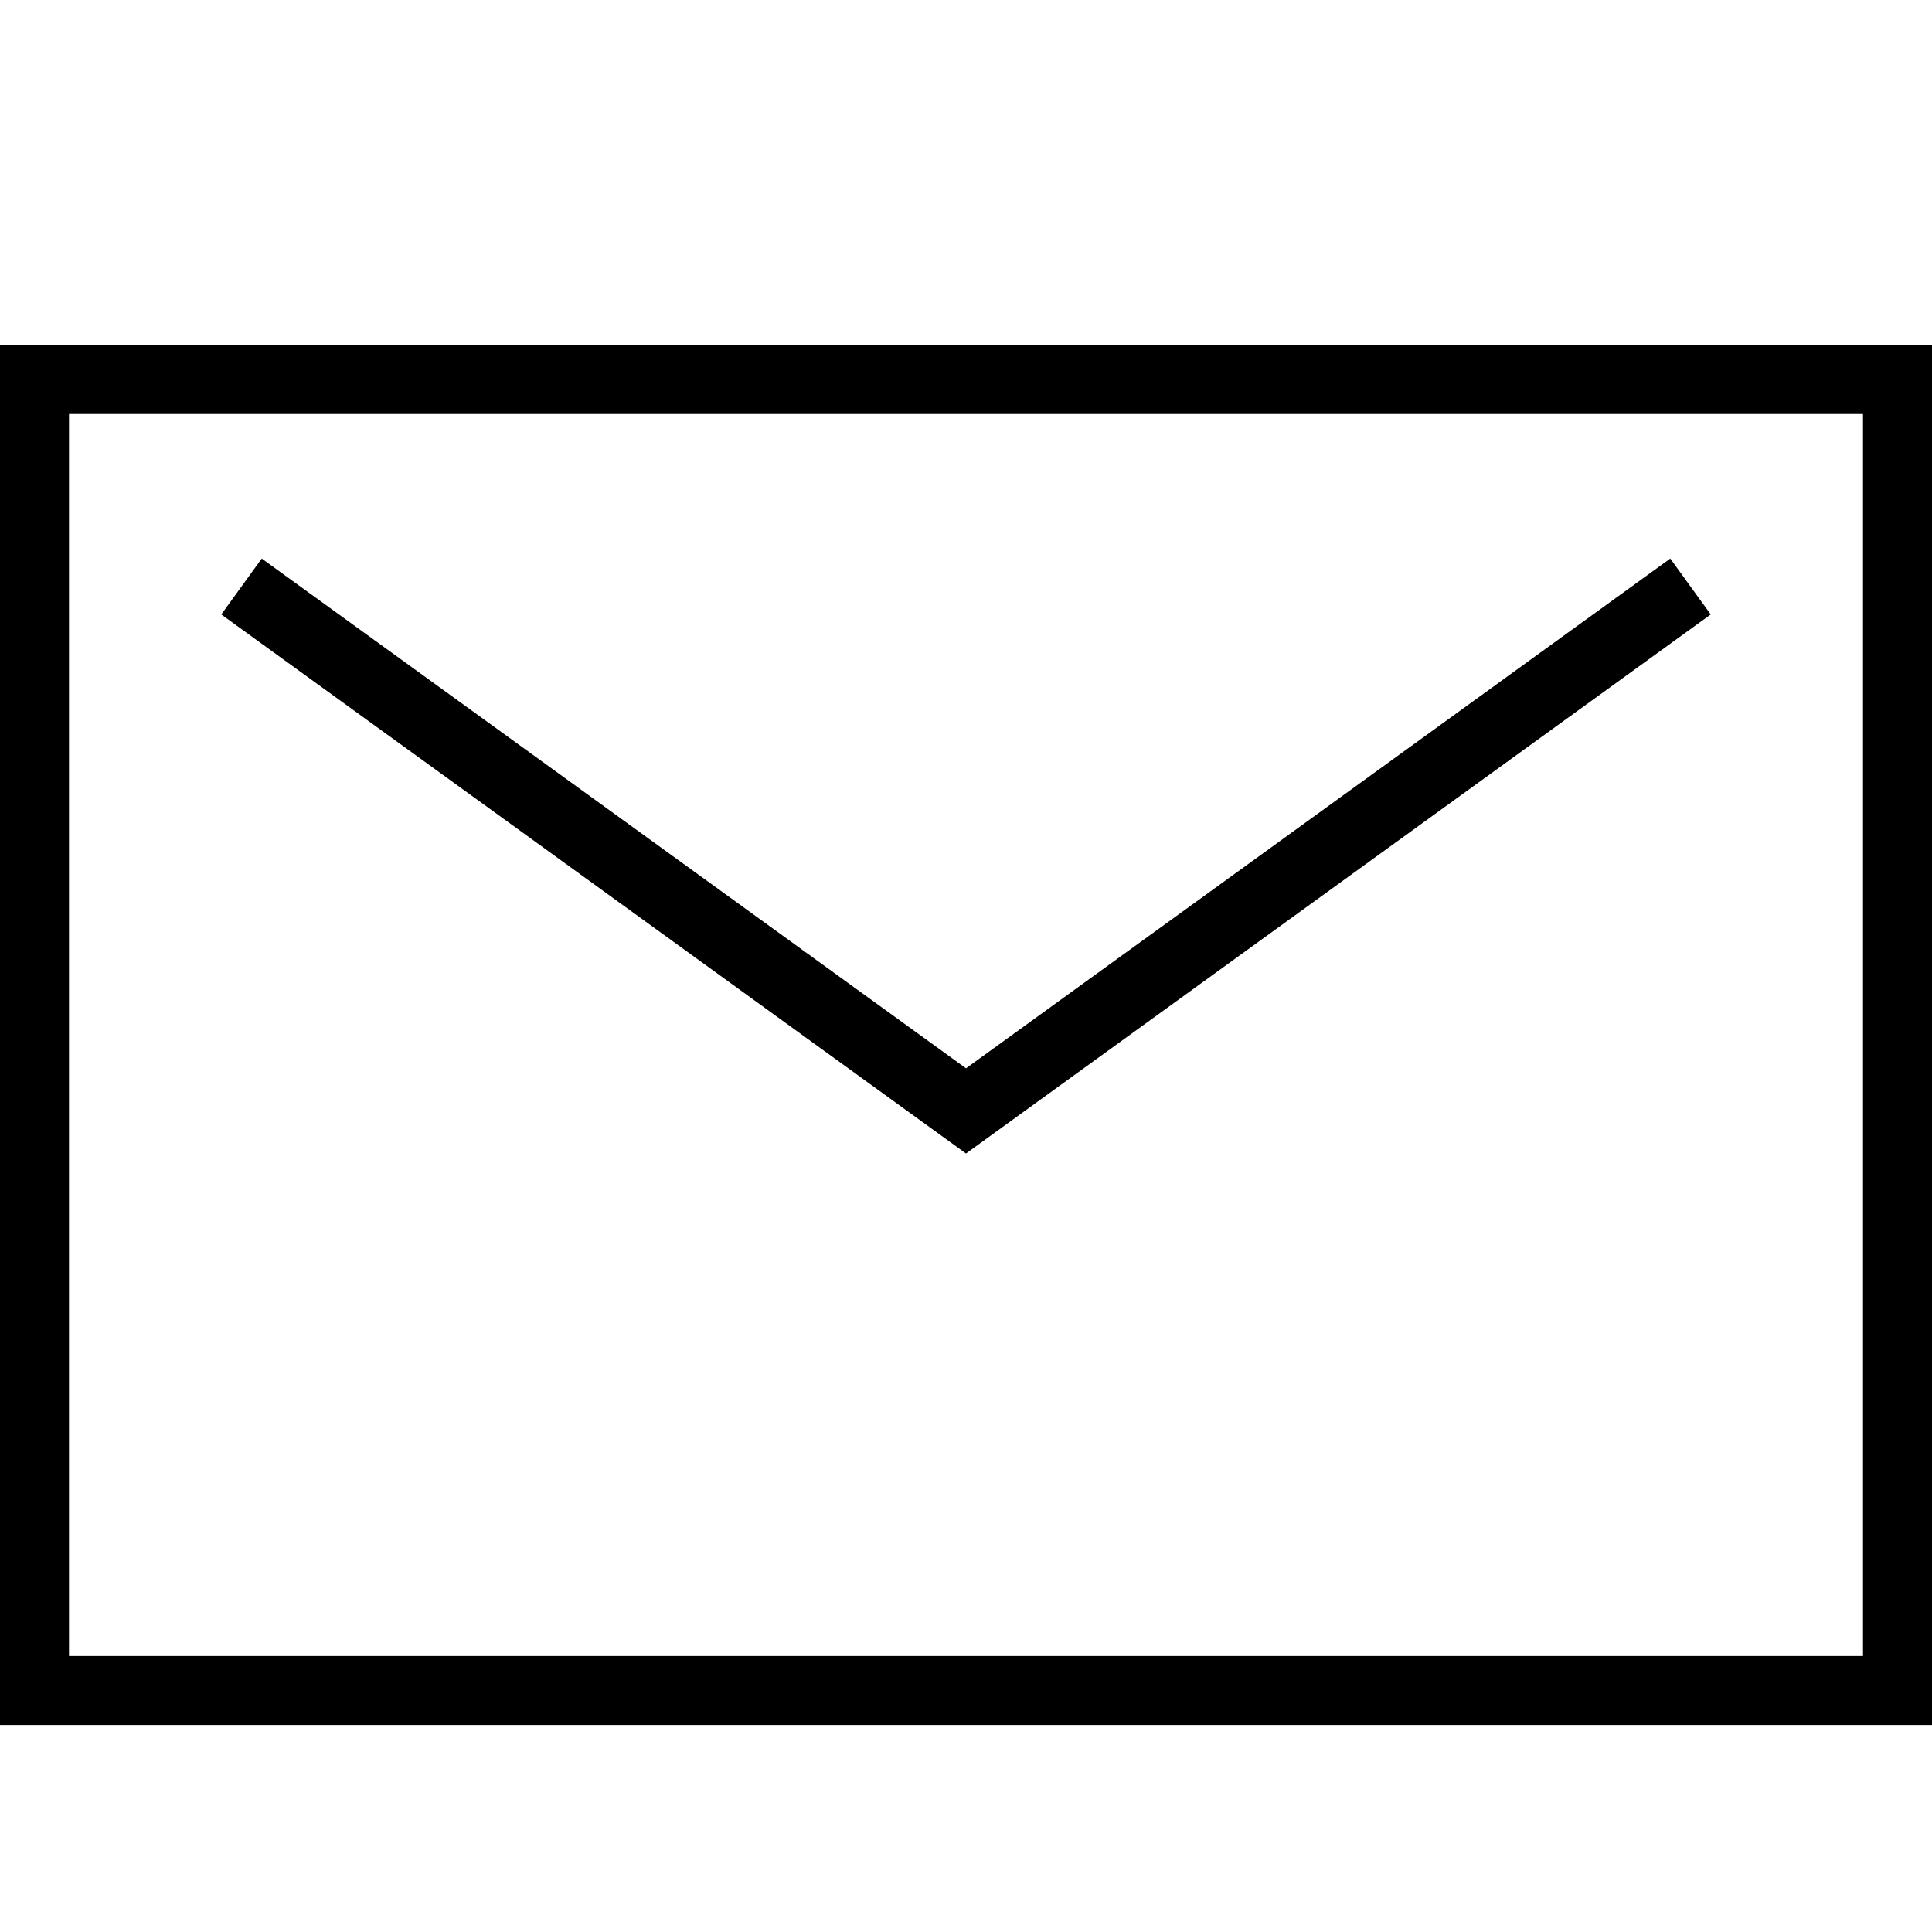
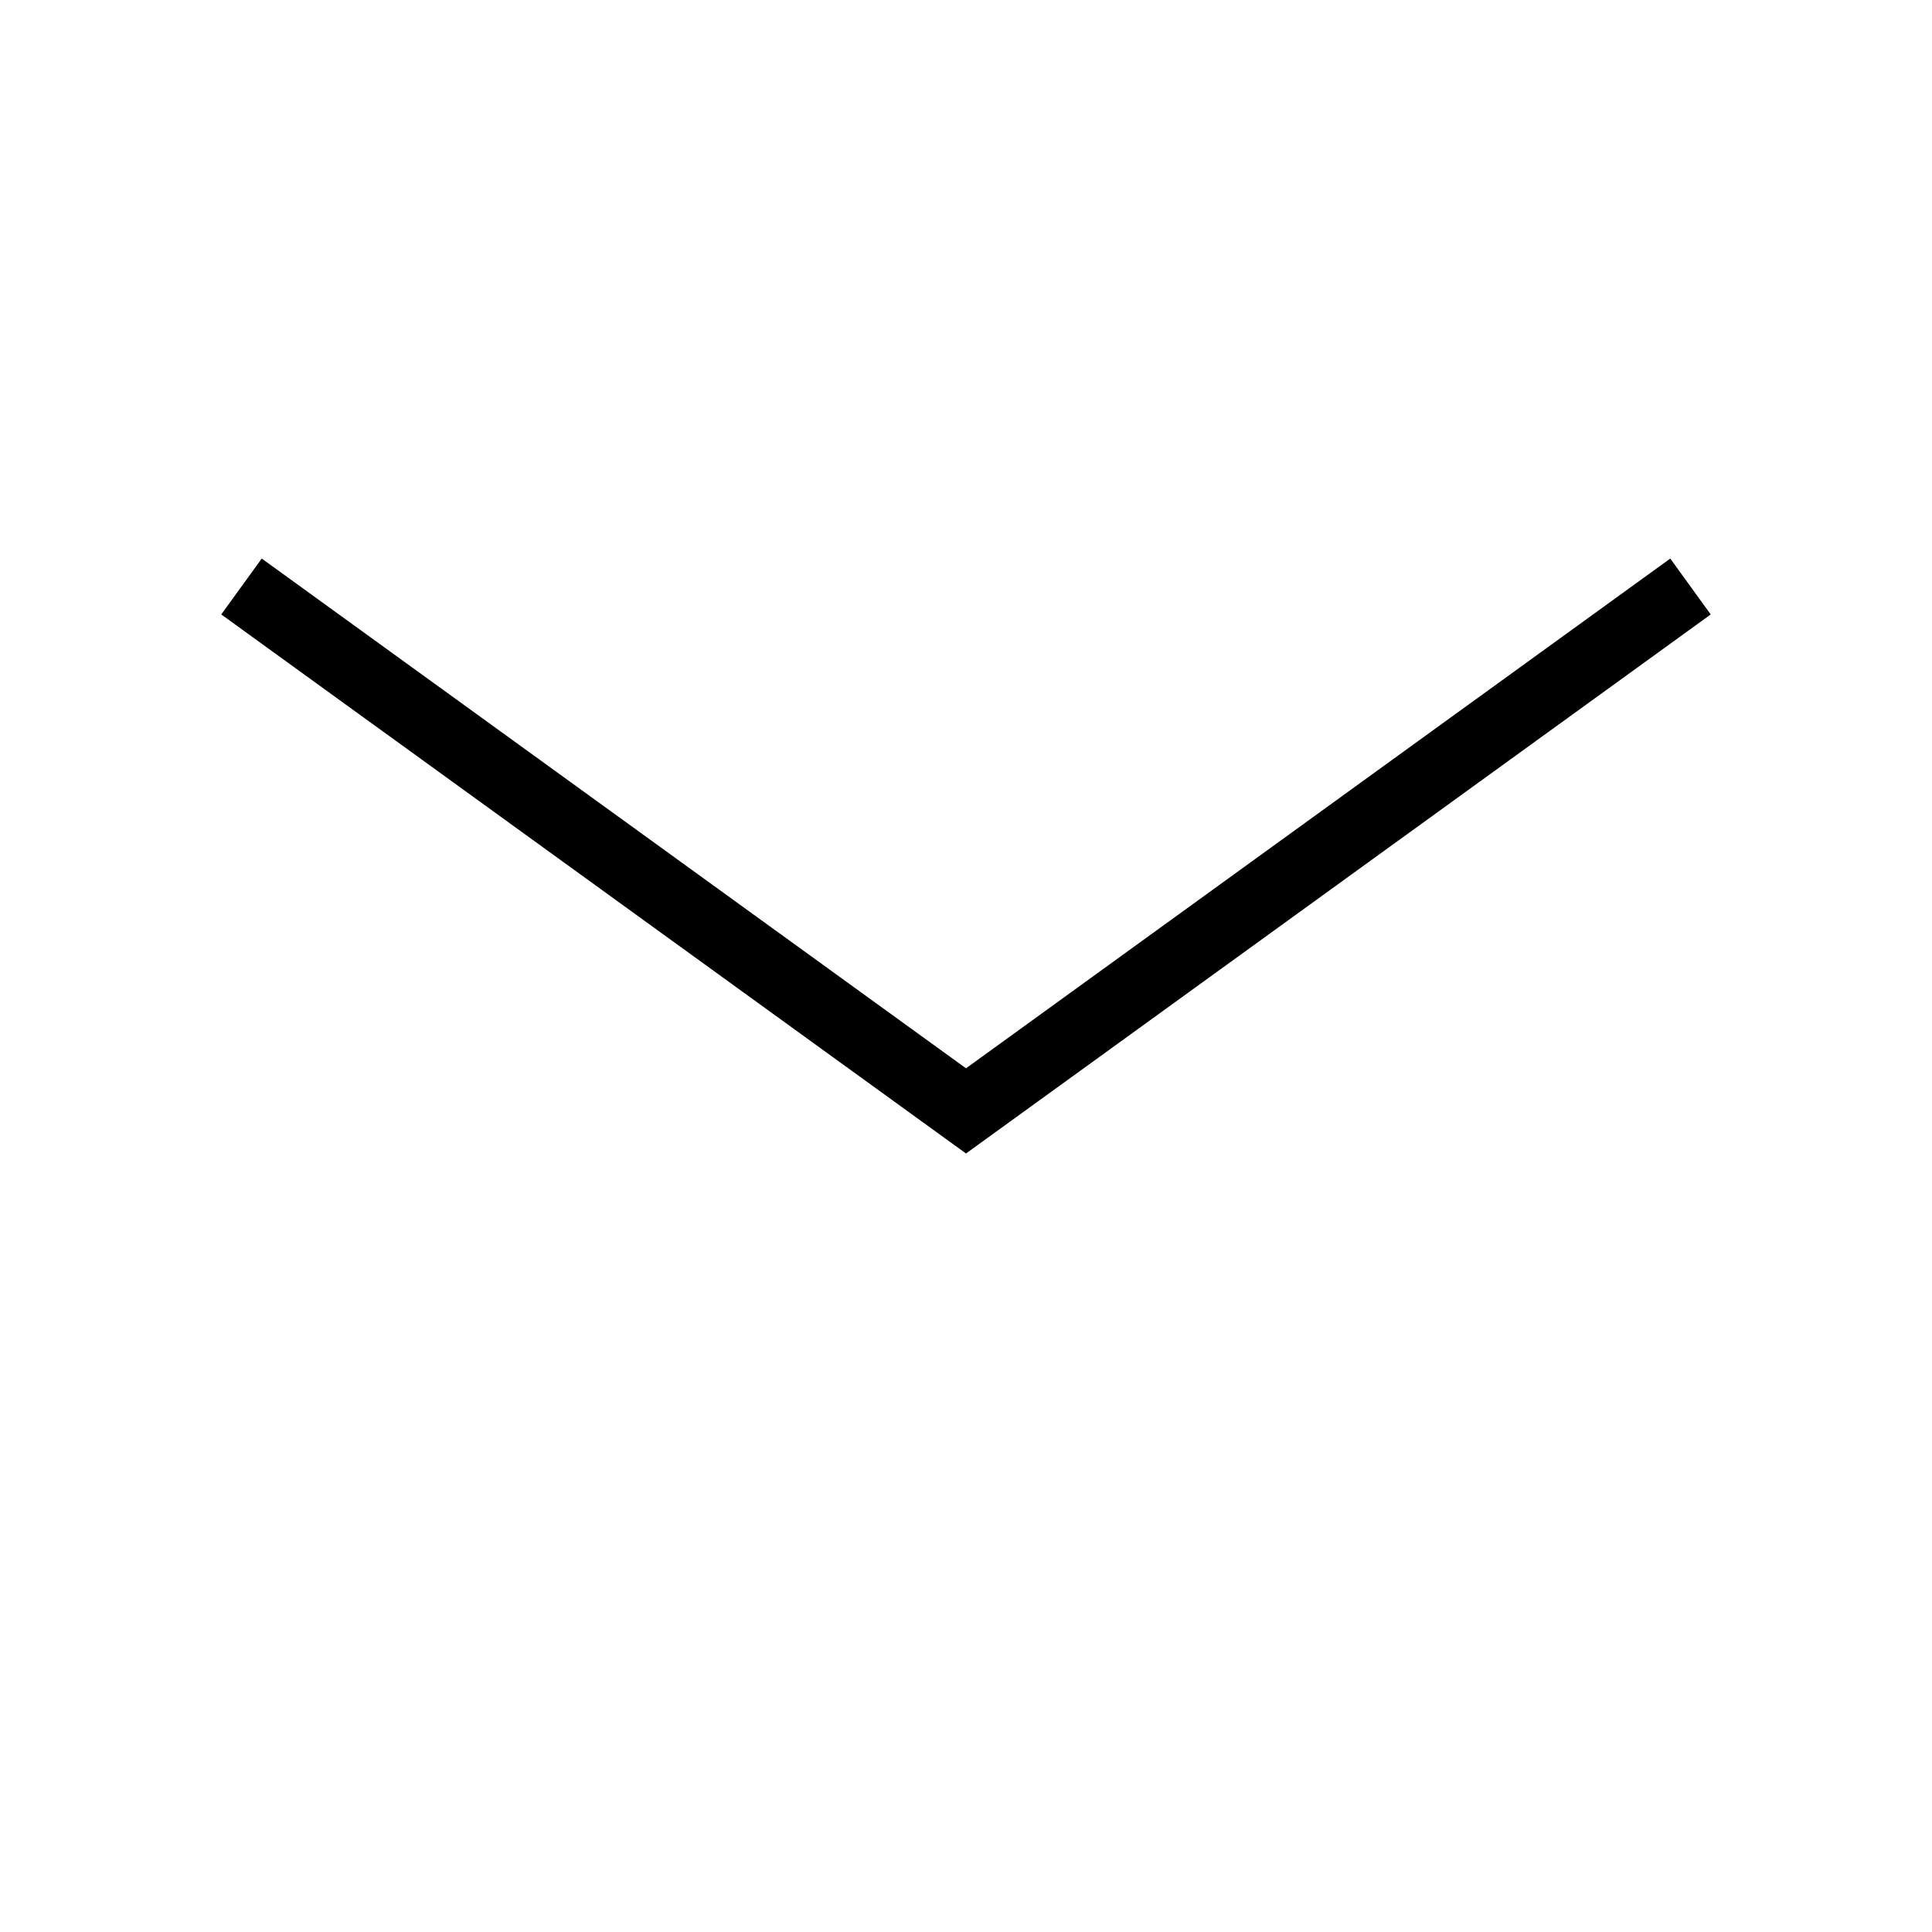
<svg xmlns="http://www.w3.org/2000/svg" version="1.1" x="0px" y="0px" viewBox="0 0 28 28" style="enable-background:new 0 0 28 28;" xml:space="preserve">
  <style type="text/css">
	.st0{opacity:0.2;}
	.st1{fill:none;stroke:#000000;stroke-miterlimit:10;}
</style>
  <g id="レイヤー_1" class="st0">
</g>
  <g id="レイヤー_2">
    <g>
-       <path d="M27,6v18H1V6H27 M28,5H0v20h28V5L28,5z" />
-     </g>
+       </g>
    <polyline class="st1" points="3.5,8.5 14,16.1 24.5,8.5  " />
  </g>
</svg>